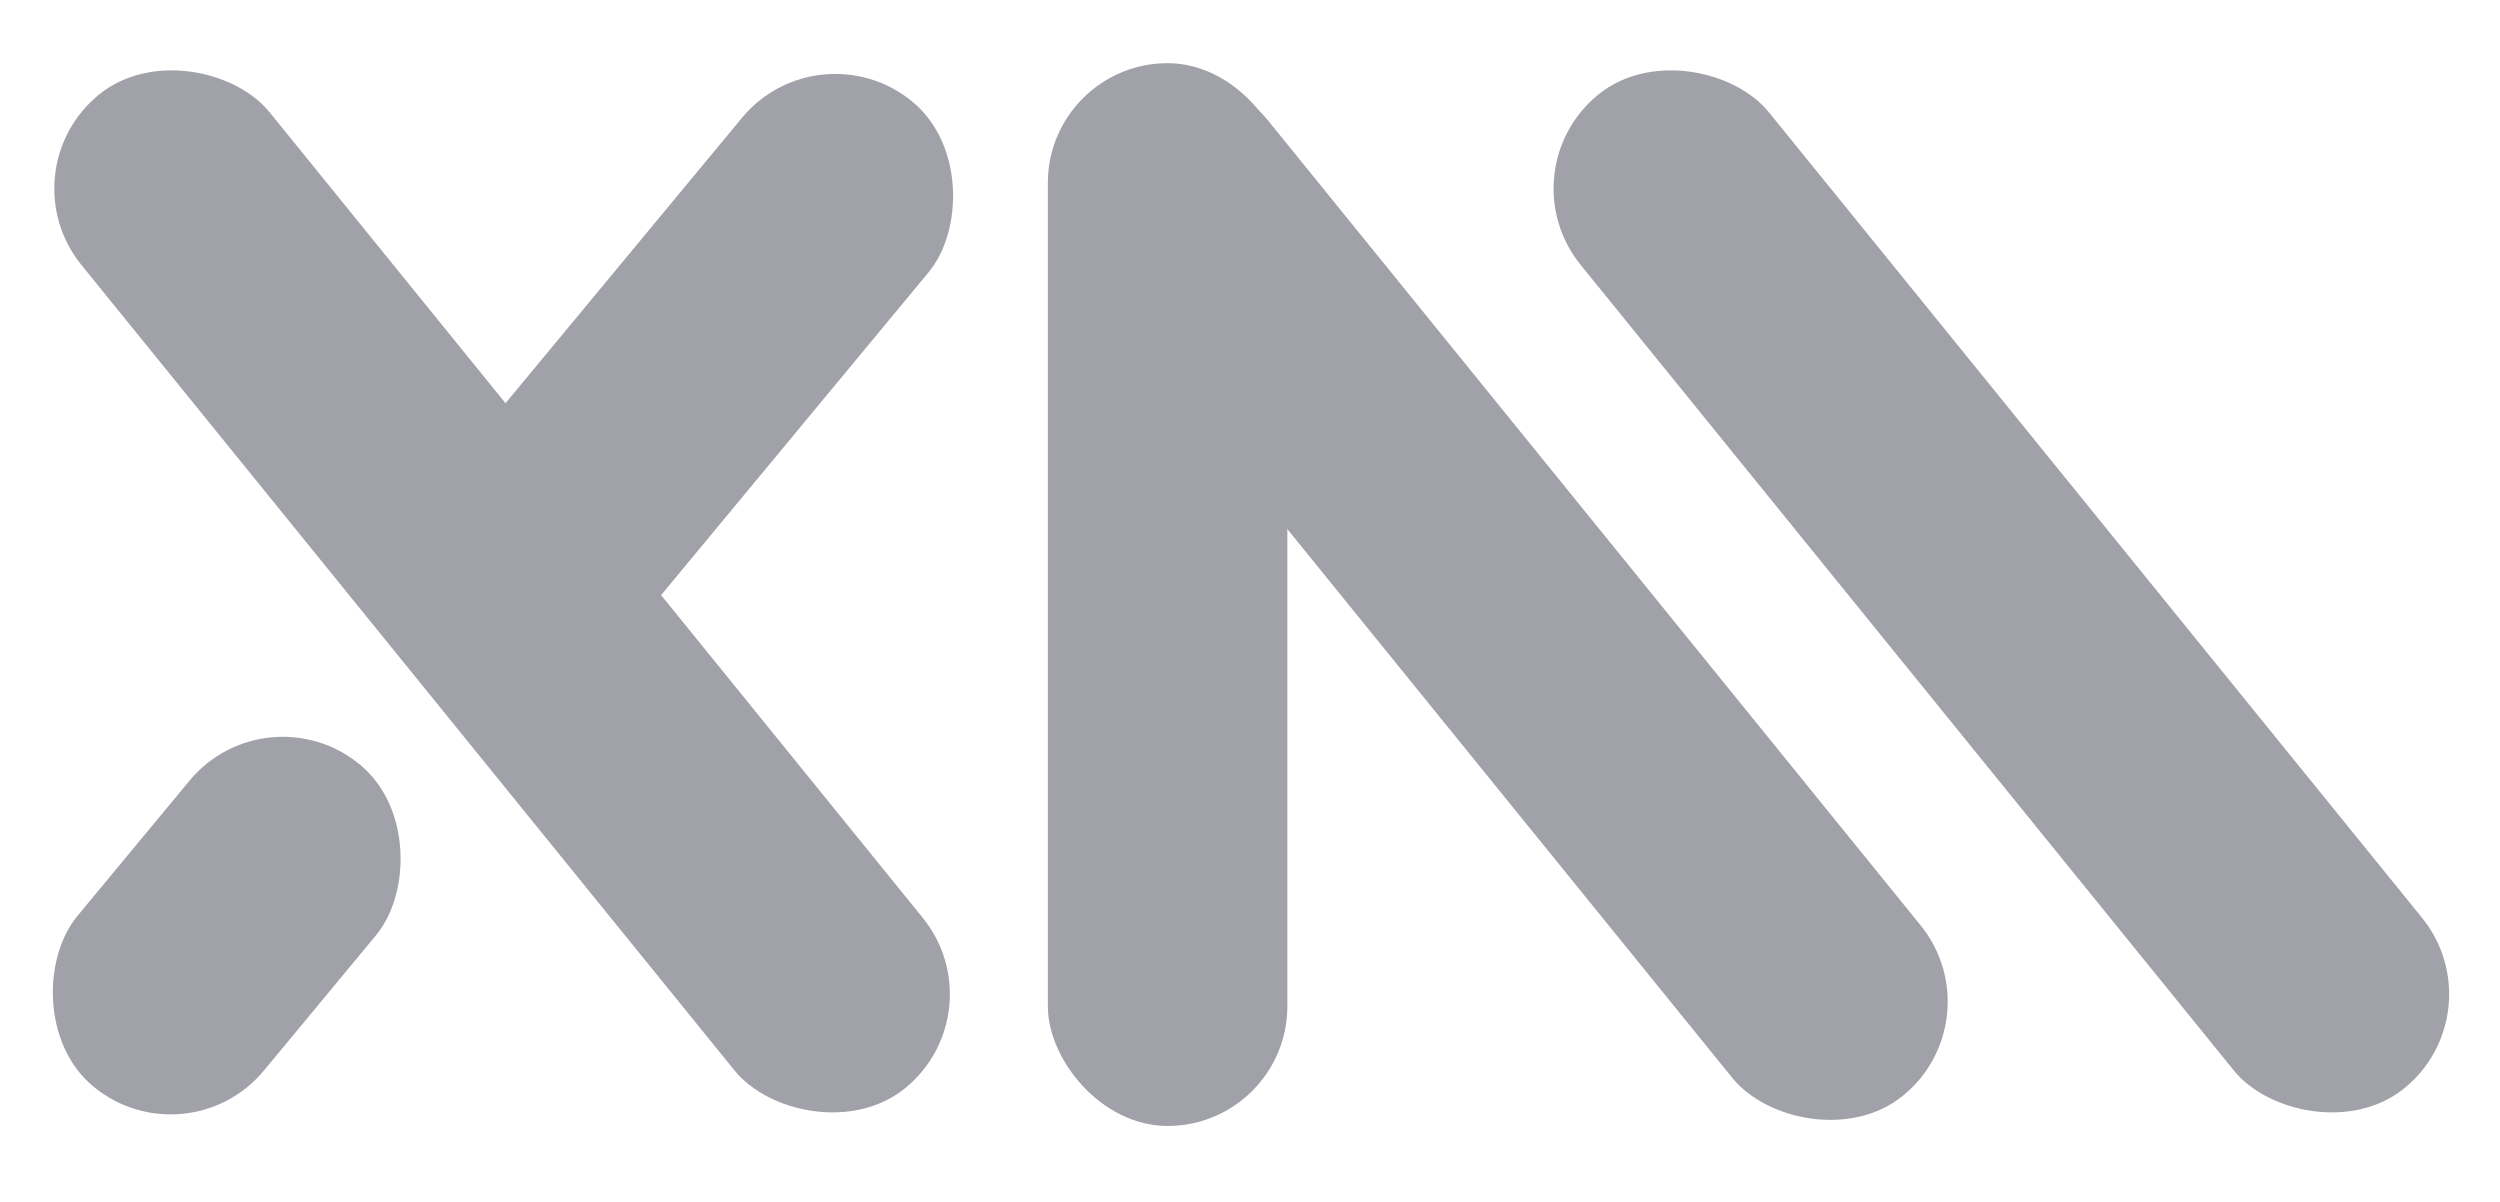
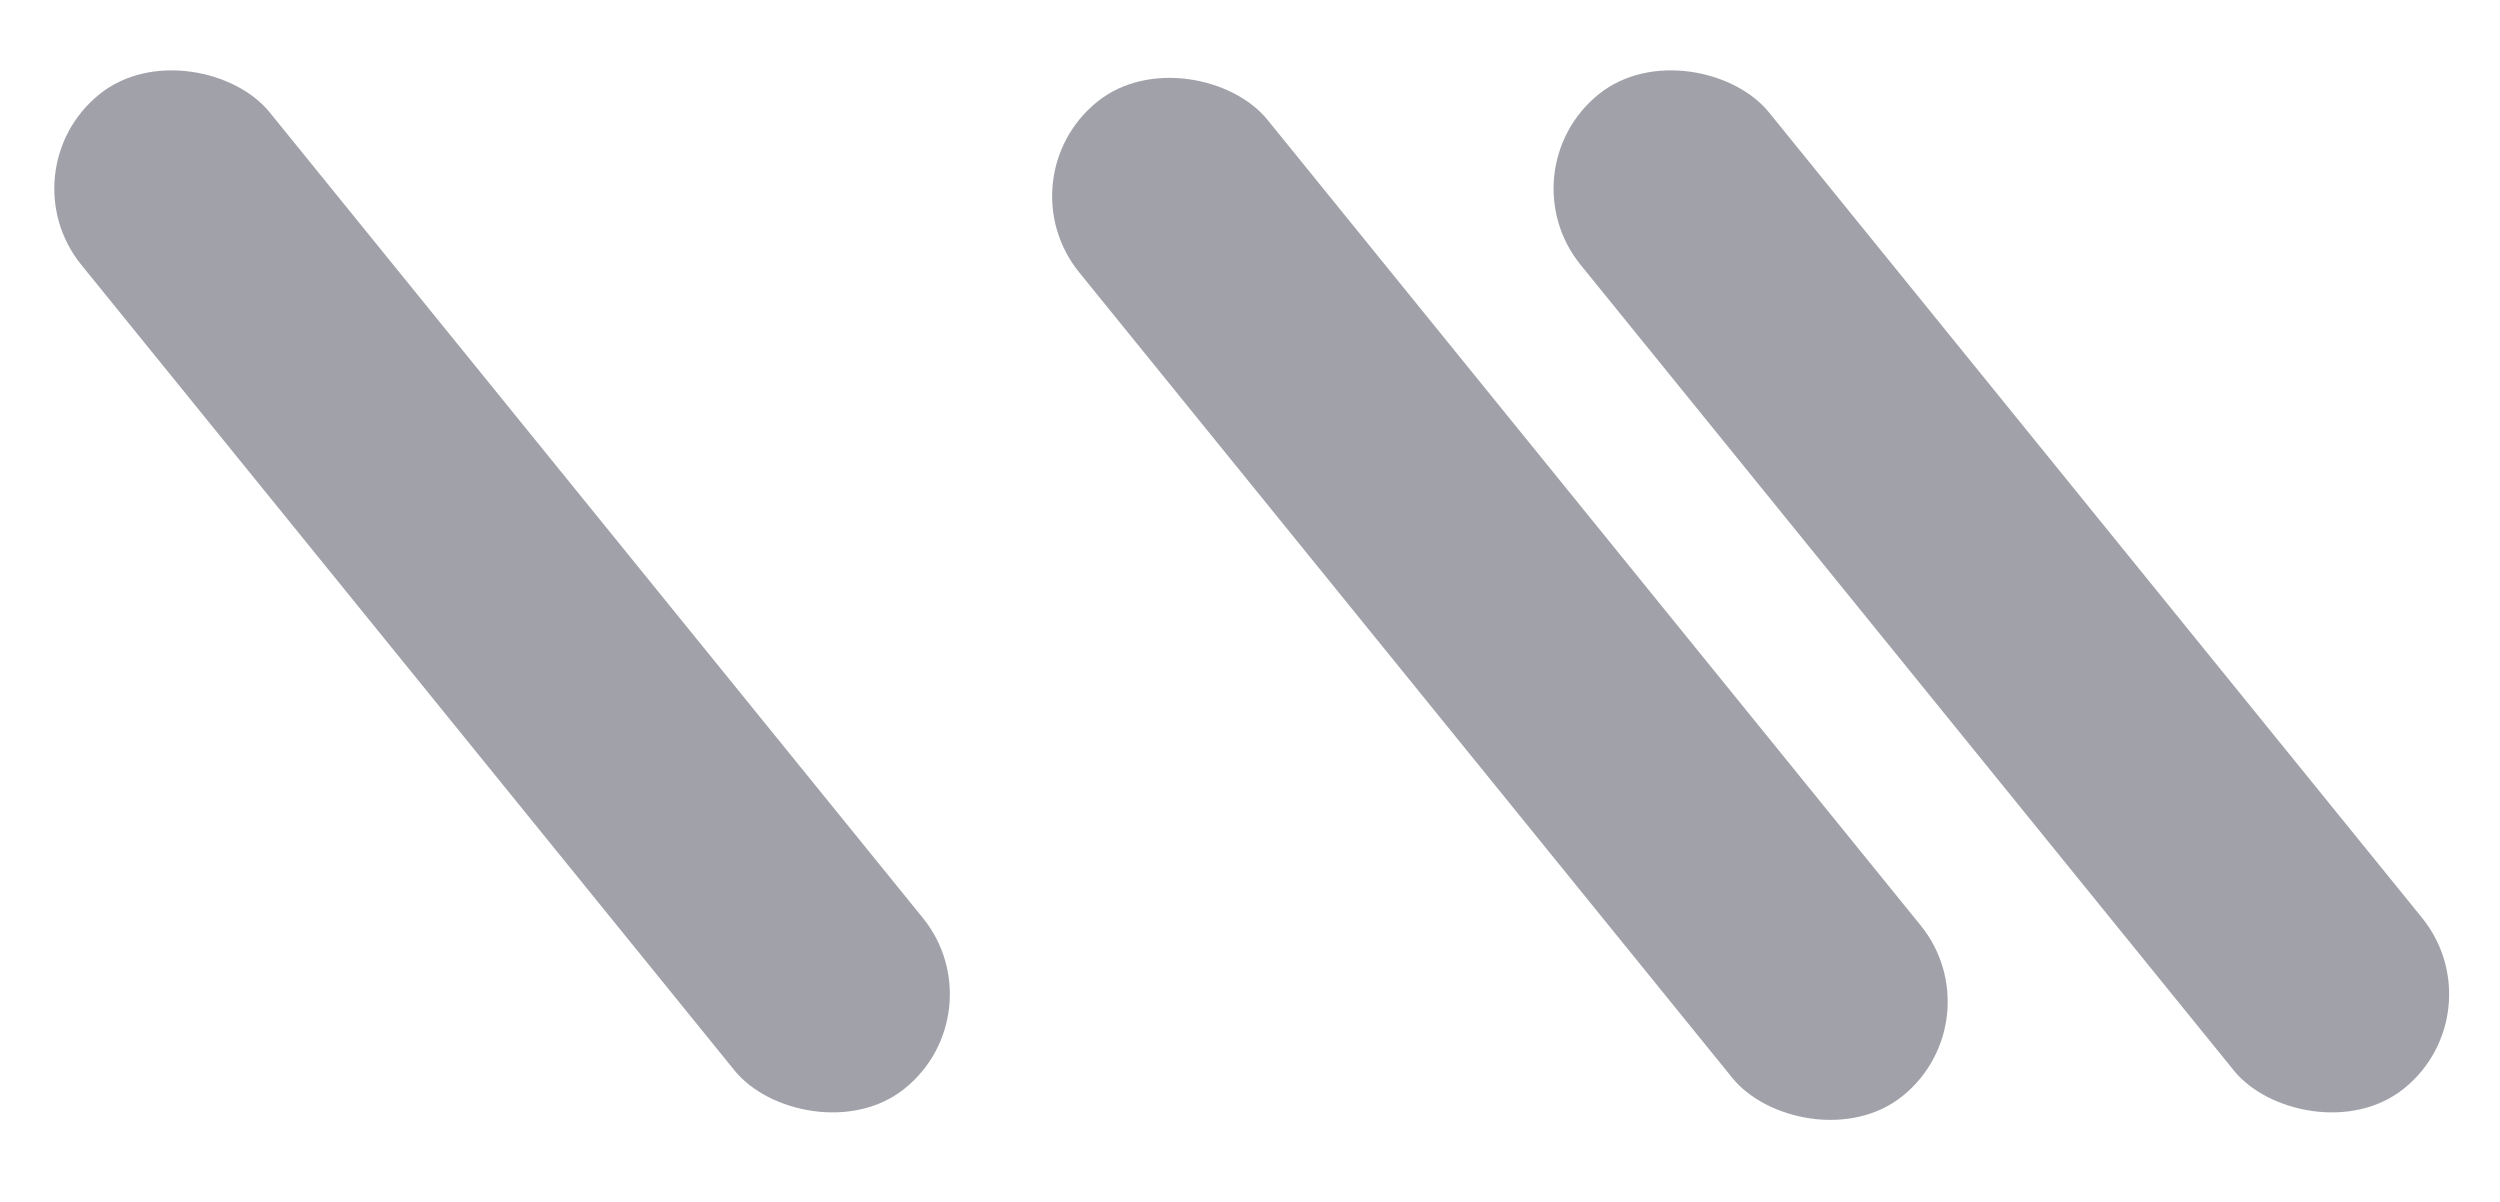
<svg xmlns="http://www.w3.org/2000/svg" width="52" height="25" viewBox="0 0 52 25" fill="none">
  <rect width="5.039" height="26.605" rx="2.519" transform="matrix(0.777 -0.63 0.63 0.777 0.105 3.552)" fill="#A1A1AA" />
-   <rect width="5.039" height="8.694" rx="2.519" transform="matrix(0.77 0.638 -0.638 0.77 5.549 14.298)" fill="#A1A1AA" />
-   <rect width="5.039" height="14.401" rx="2.519" transform="matrix(0.77 0.638 -0.638 0.77 17.041 0.51)" fill="#A1A1AA" />
-   <rect x="21.795" y="1.314" width="4.982" height="22.106" rx="2.491" fill="#A1A1AA" />
  <rect width="5.039" height="26.605" rx="2.519" transform="matrix(0.777 -0.63 0.63 0.777 20.86 3.708)" fill="#A1A1AA" />
  <rect width="5.039" height="26.605" rx="2.519" transform="matrix(0.777 -0.63 0.63 0.777 31.29 3.552)" fill="#A1A1AA" />
</svg>